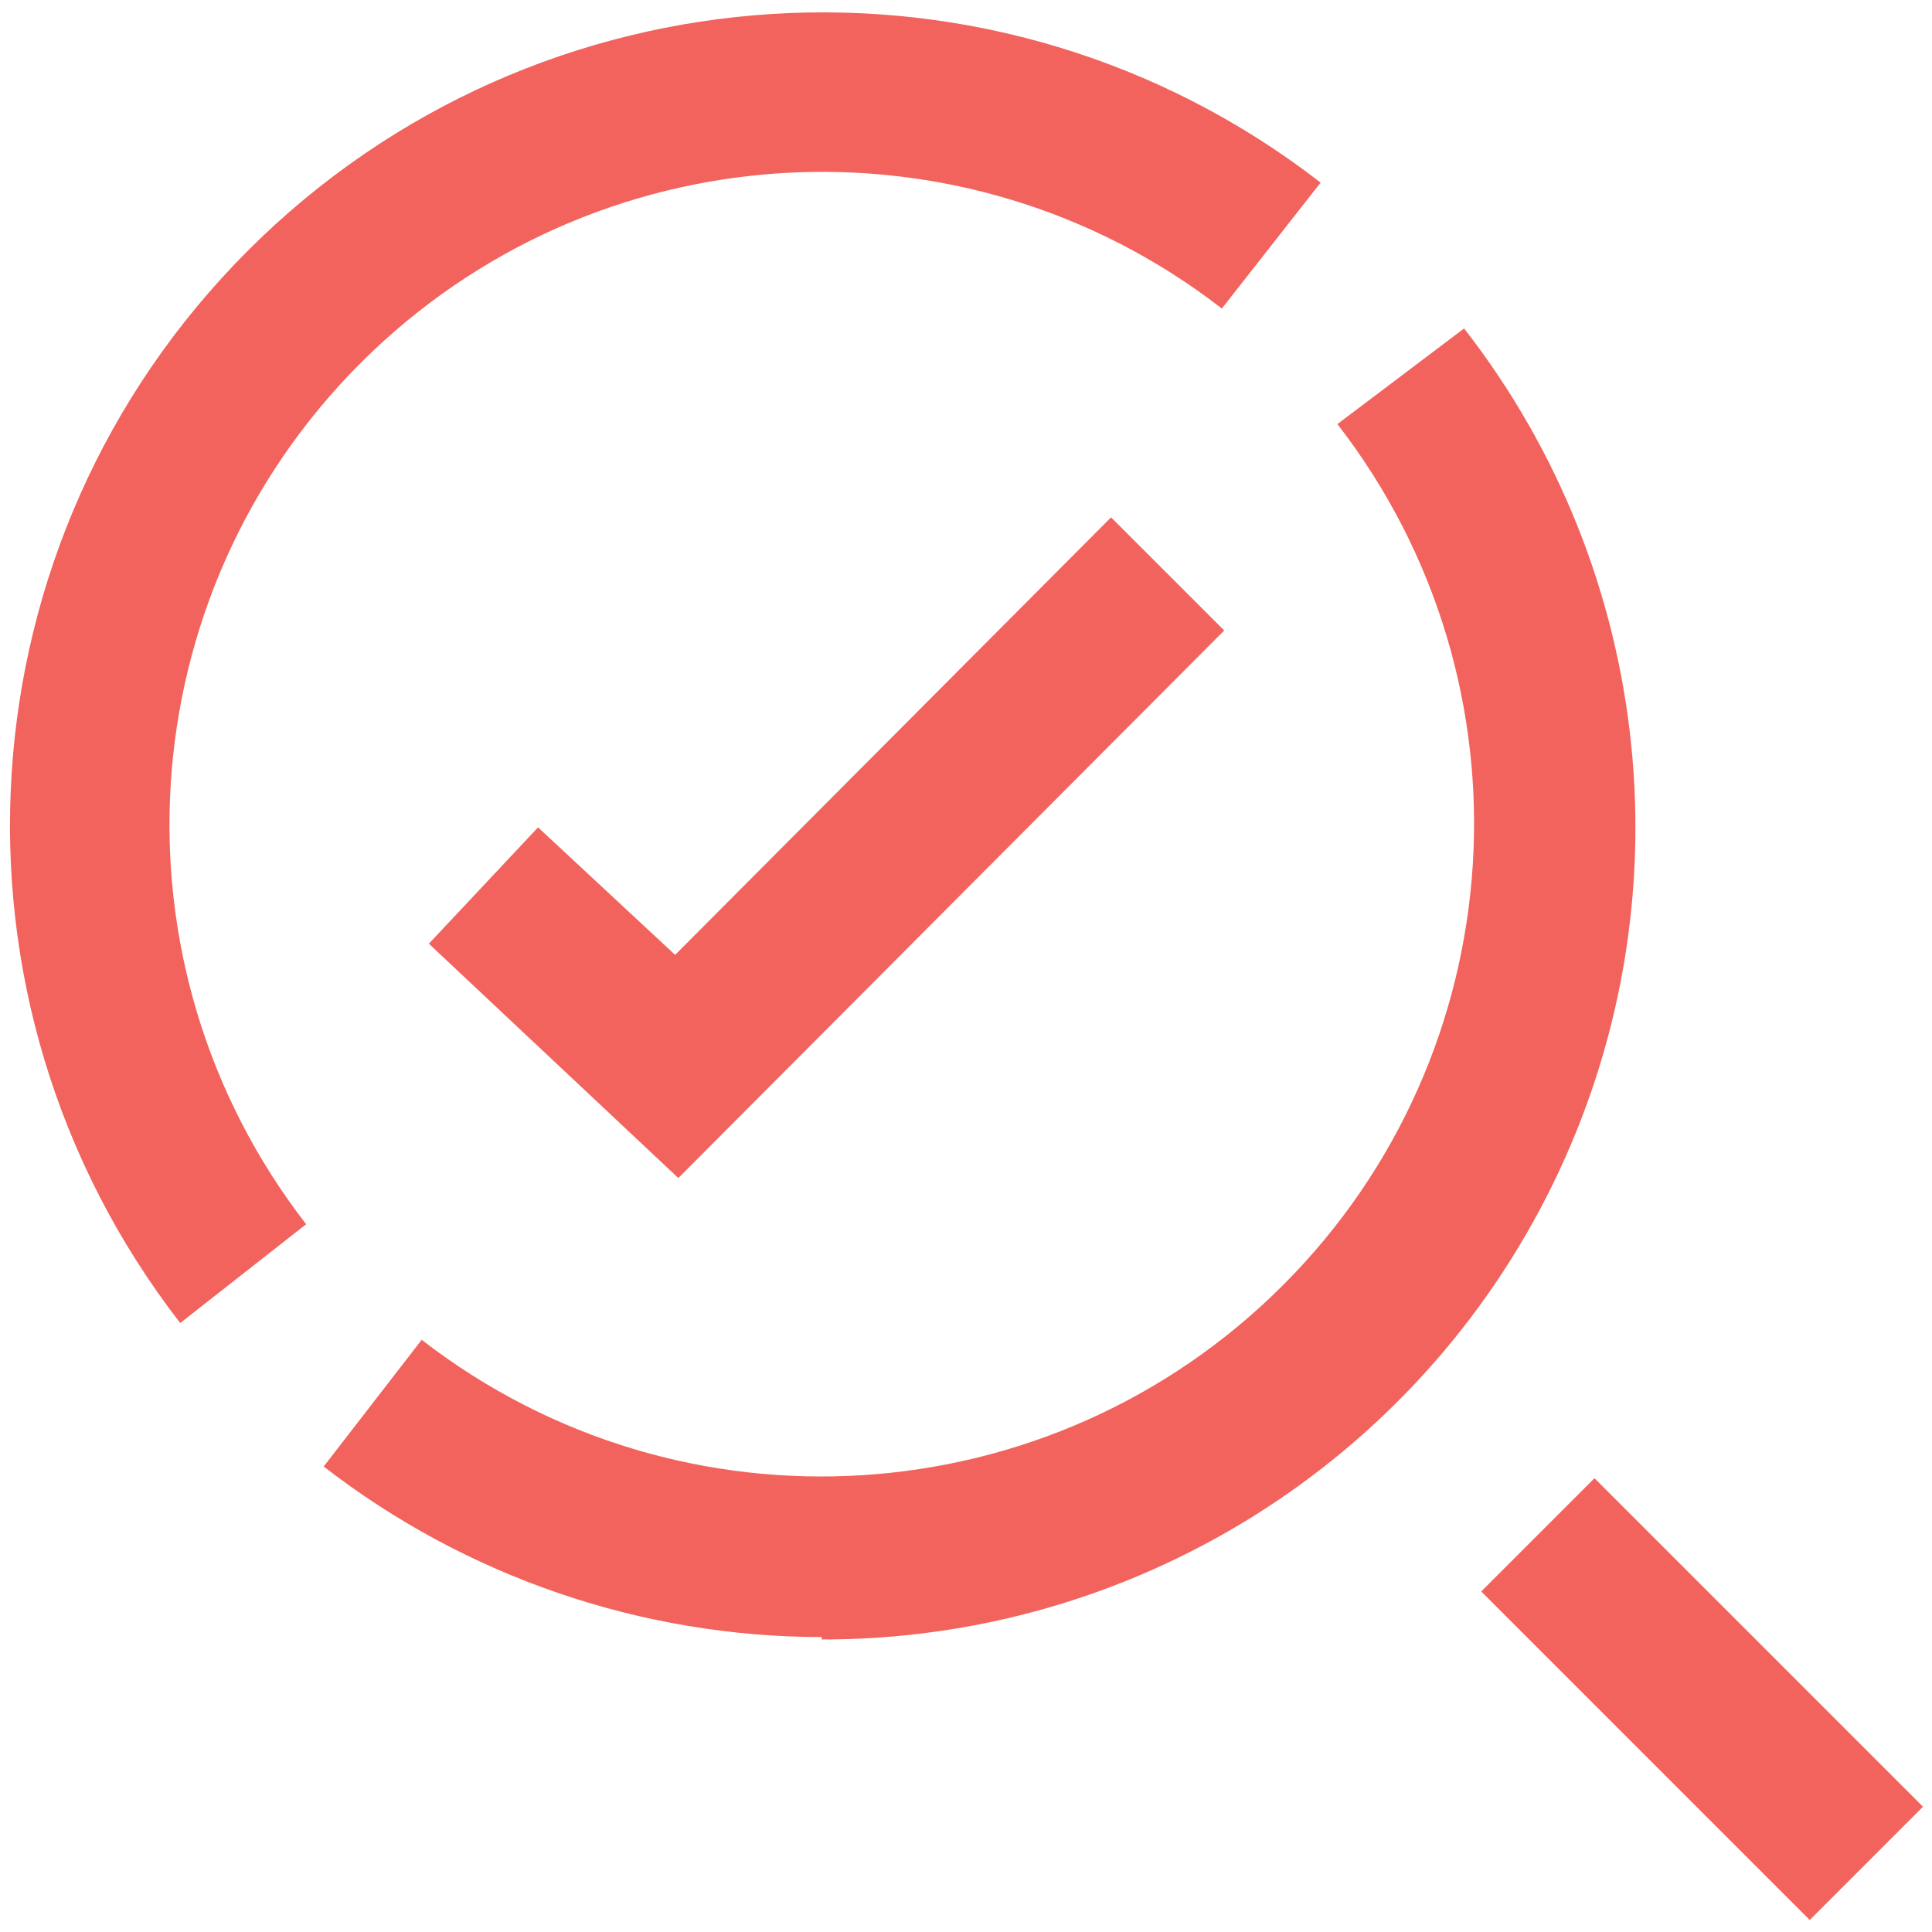
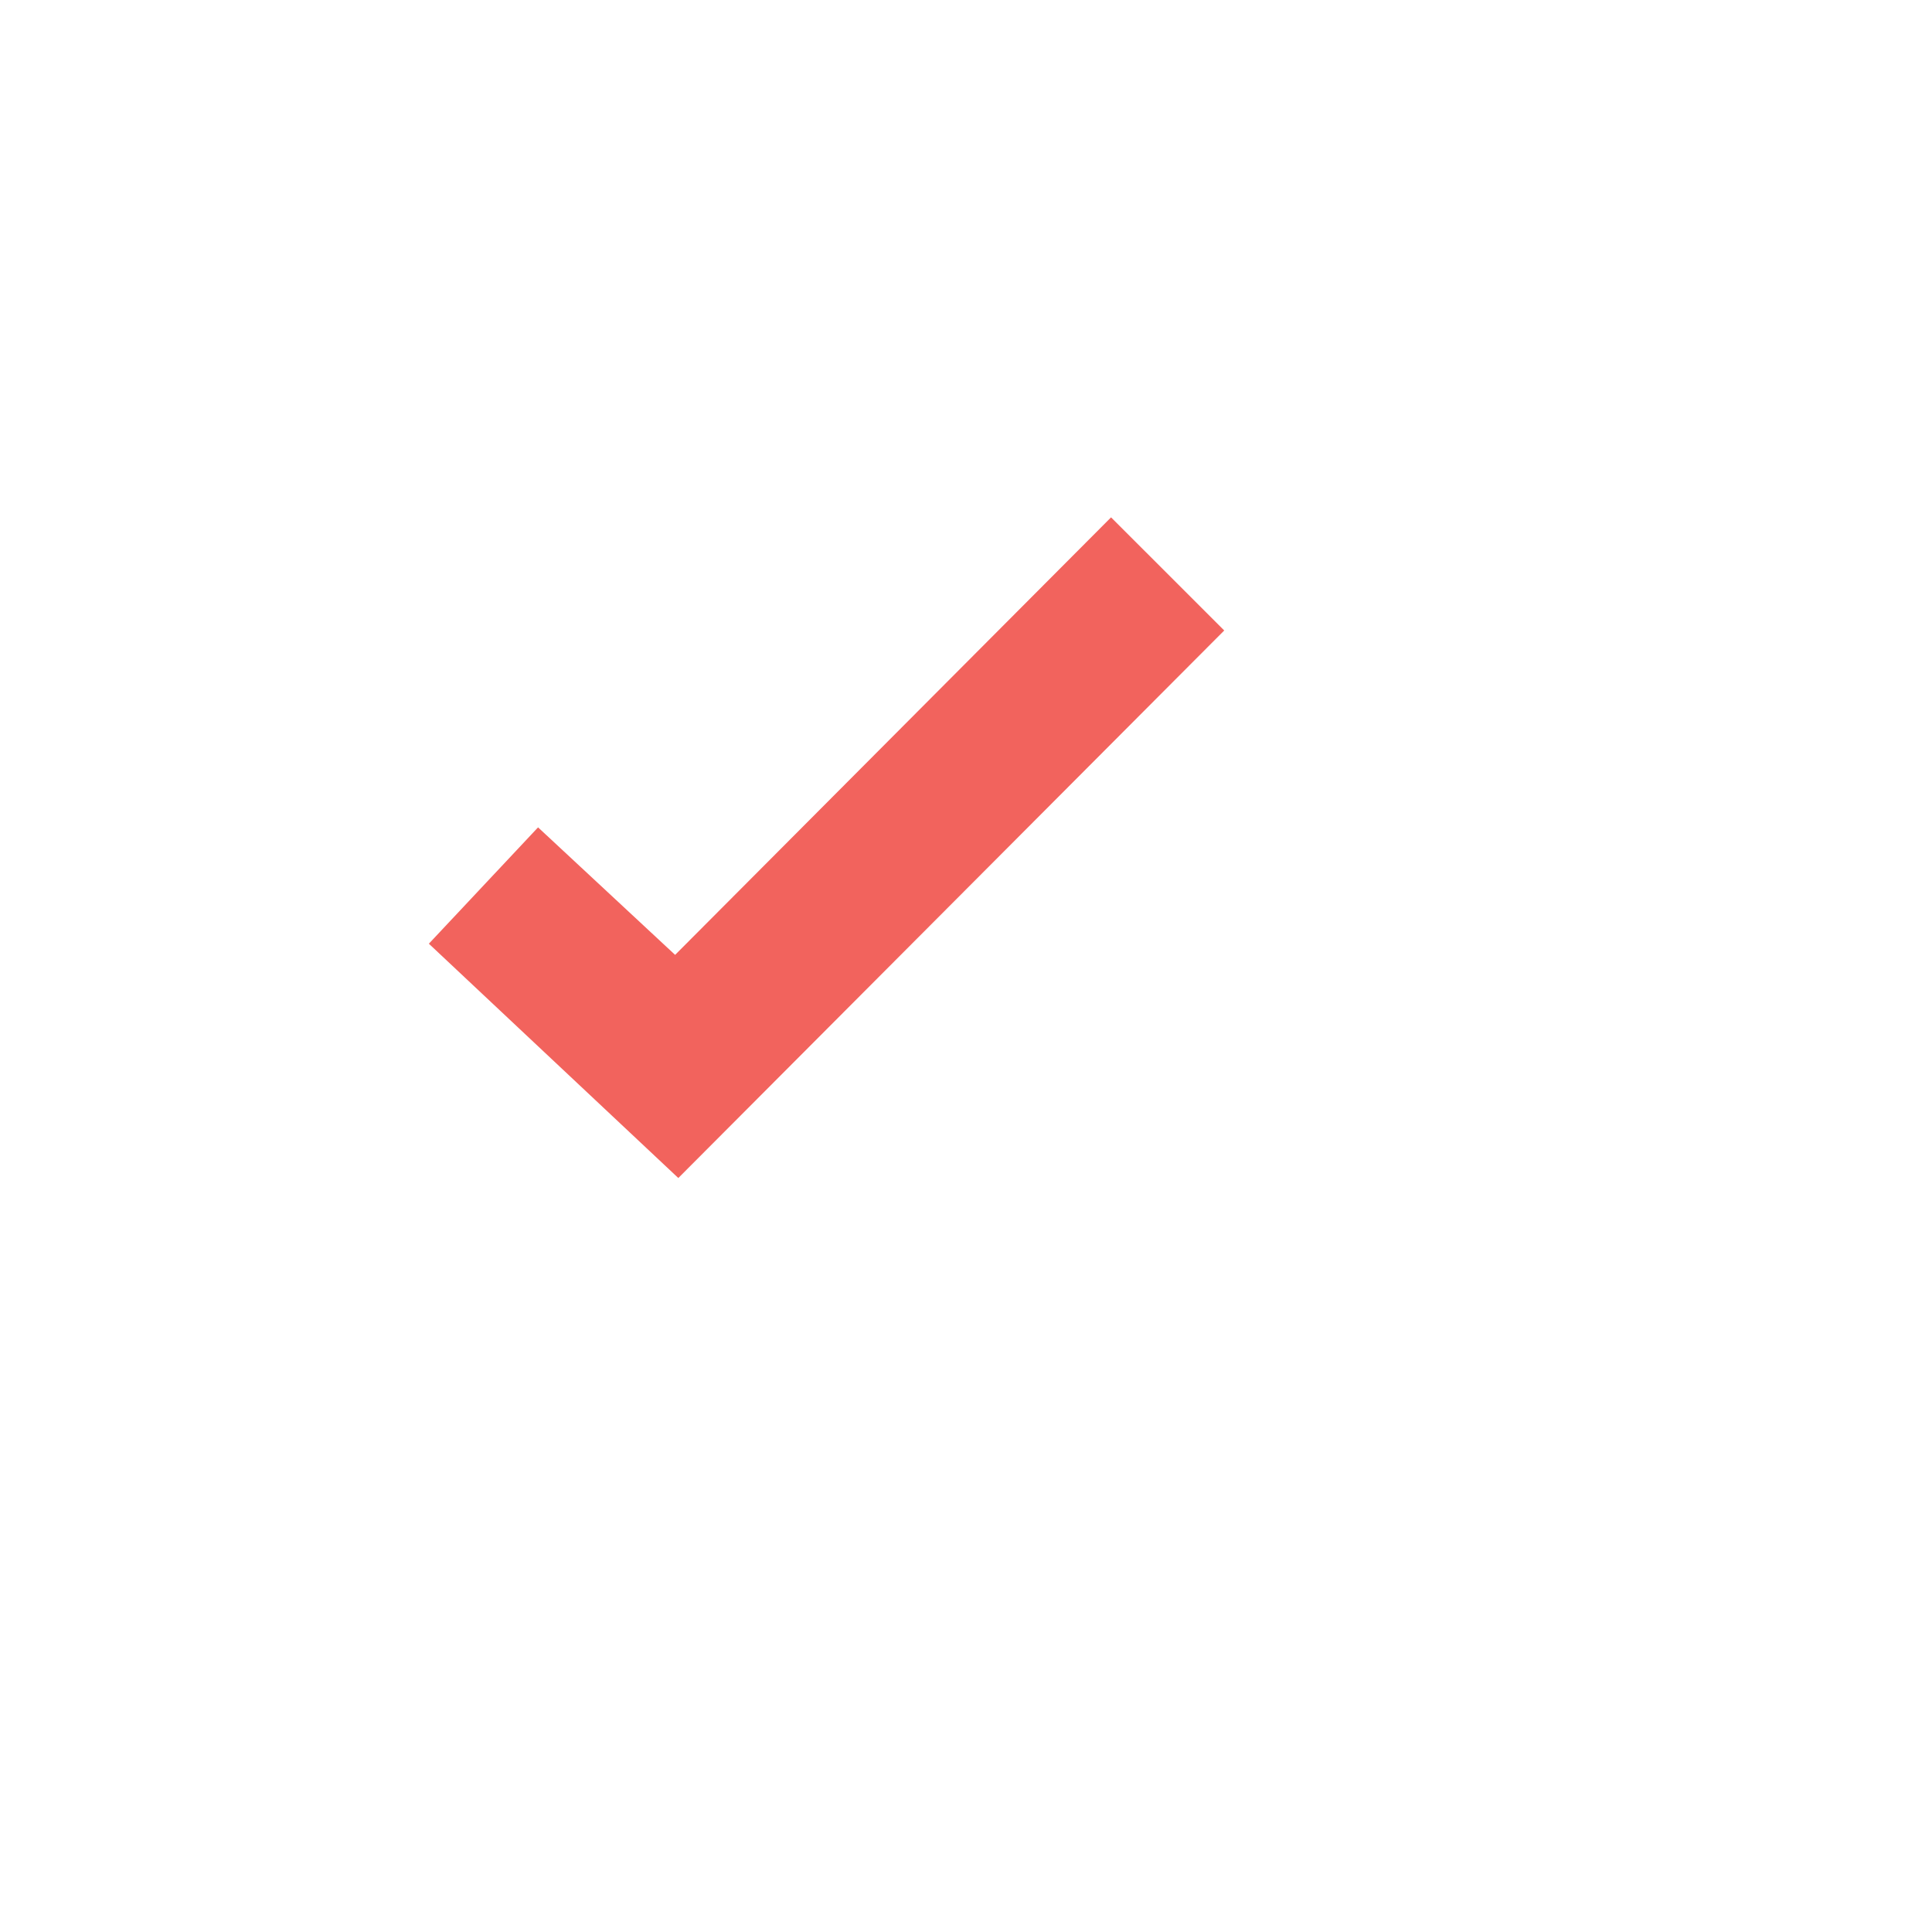
<svg xmlns="http://www.w3.org/2000/svg" width="50px" height="50px" viewBox="0 0 50 50" version="1.1">
  <title>Icons_compliance</title>
  <g id="Page-1" stroke="none" stroke-width="1" fill="none" fill-rule="evenodd">
    <g id="Icons_compliance" transform="translate(0.258, 0.32)" fill="#F2635D">
      <polygon id="adp-Compliance" points="17.297 30.167 10.841 24.103 13.667 21.092 17.214 24.392 28.496 13.069 31.425 15.997" />
-       <path d="M41.007,37.936 L49.509,46.438 L46.578,49.37 L38.076,40.867 L41.007,37.936 Z M37.633,8.18 C42.57,14.521 43.459,23.122 39.923,30.339 C36.387,37.555 29.045,42.124 21.009,42.109 L21.009,42.047 C16.342,42.043 11.808,40.491 8.119,37.633 L10.655,34.354 C17.38,39.562 26.929,38.958 32.943,32.943 C38.958,26.929 39.562,17.38 34.354,10.655 L37.633,8.18 Z M33.92,4.406 L31.363,7.665 C24.638,2.457 15.09,3.061 9.075,9.075 C3.061,15.09 2.457,24.638 7.665,31.363 L4.406,33.92 C-2.081,25.545 -1.329,13.653 6.162,6.162 C13.653,-1.329 25.545,-2.081 33.92,4.406 Z" id="Combined-Shape" />
    </g>
  </g>
</svg>